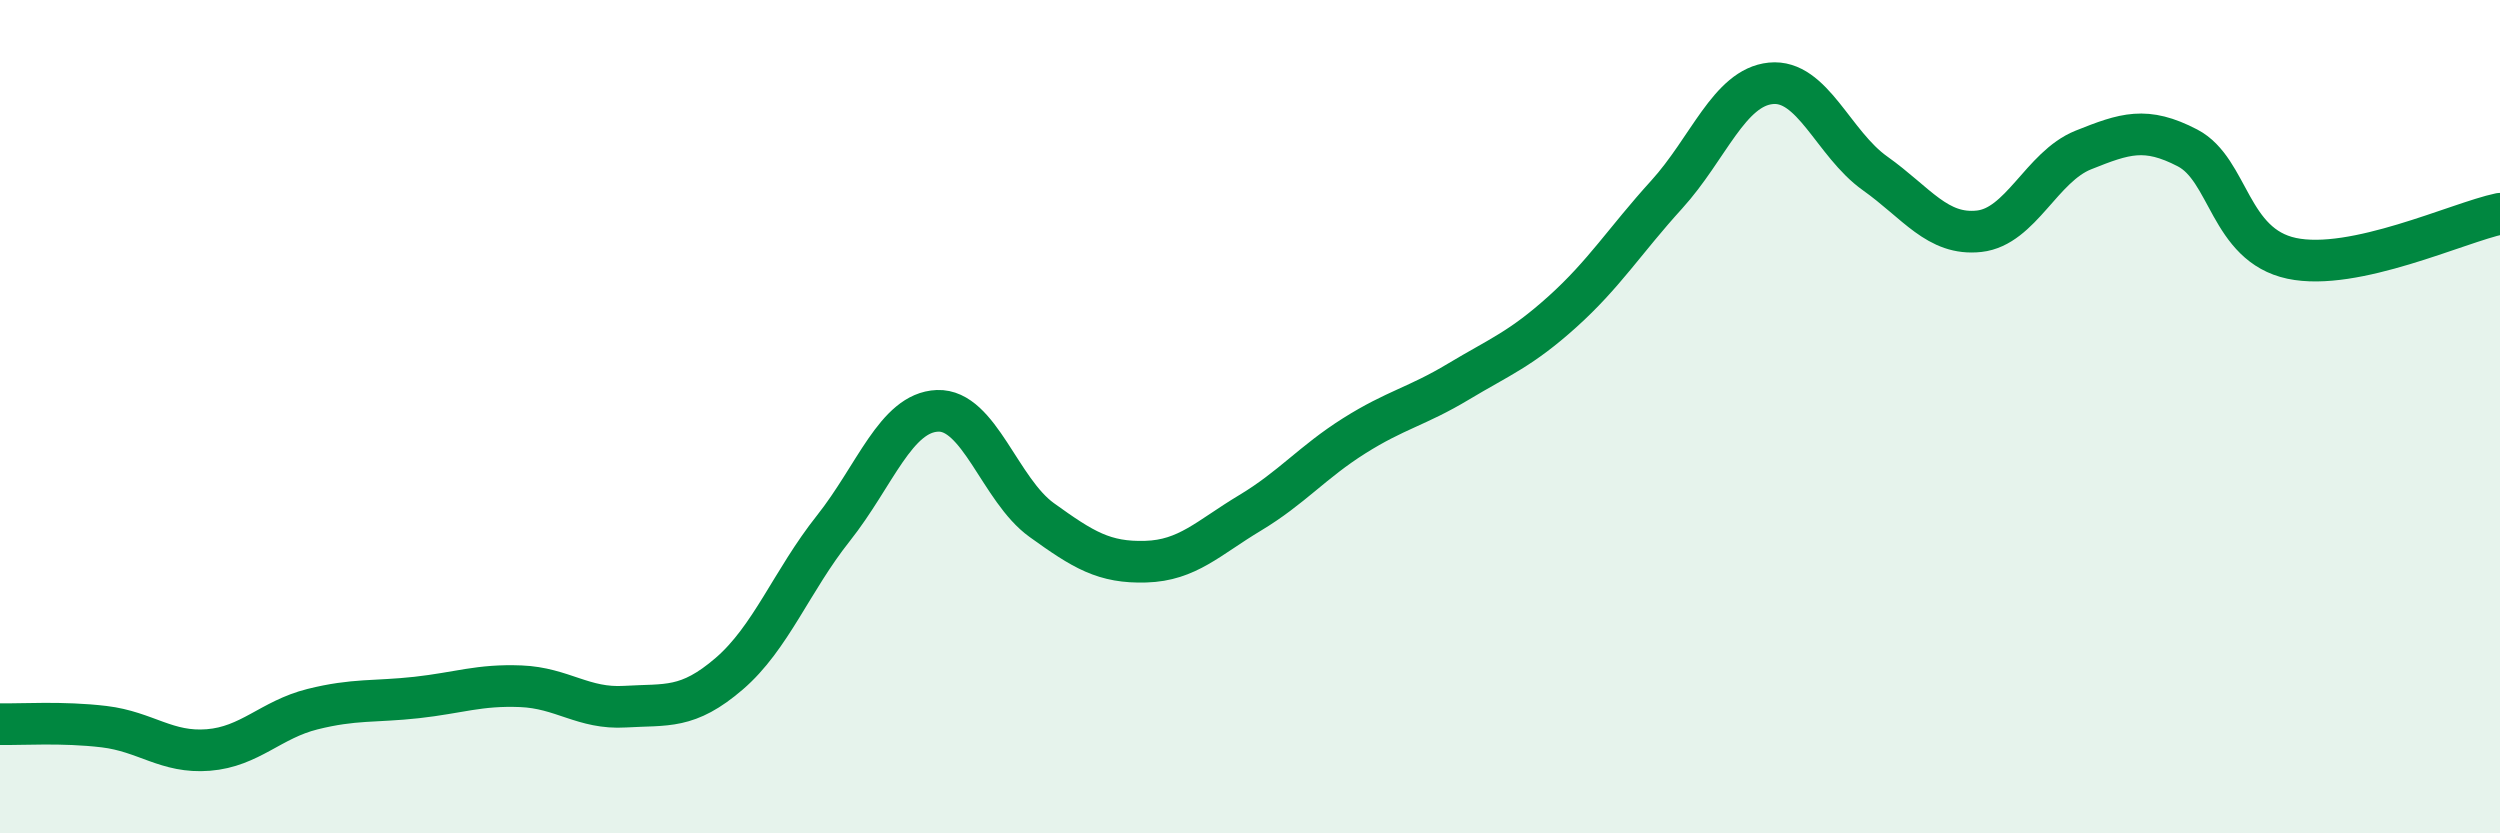
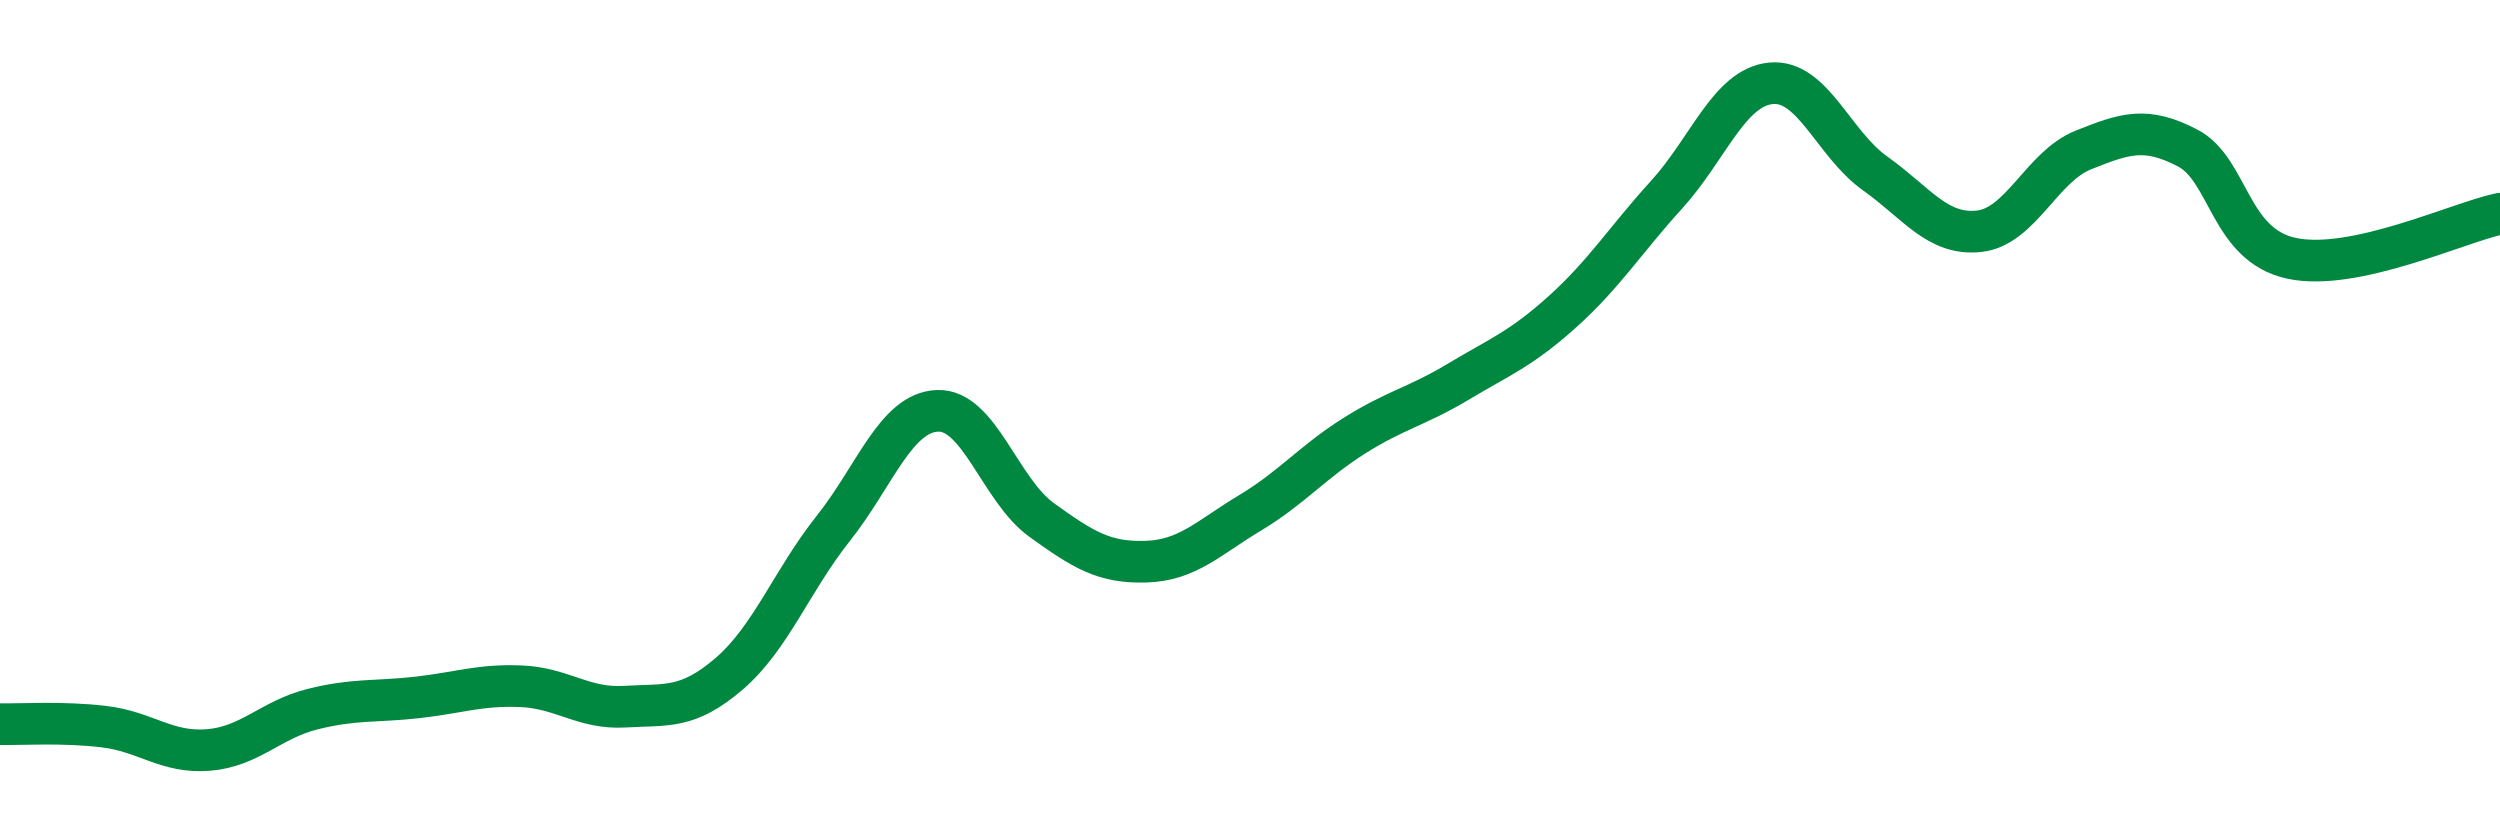
<svg xmlns="http://www.w3.org/2000/svg" width="60" height="20" viewBox="0 0 60 20">
-   <path d="M 0,17.38 C 0.5,17.39 1.5,17.32 2.5,17.44 C 3.5,17.56 4,18.08 5,18 C 6,17.92 6.5,17.27 7.5,17.02 C 8.5,16.77 9,16.85 10,16.74 C 11,16.63 11.5,16.43 12.5,16.47 C 13.5,16.51 14,17.02 15,16.96 C 16,16.9 16.5,17.03 17.5,16.17 C 18.5,15.31 19,13.94 20,12.68 C 21,11.42 21.5,9.9 22.5,9.86 C 23.5,9.82 24,11.76 25,12.48 C 26,13.2 26.5,13.51 27.5,13.48 C 28.5,13.45 29,12.91 30,12.31 C 31,11.71 31.5,11.09 32.5,10.46 C 33.5,9.83 34,9.76 35,9.16 C 36,8.56 36.5,8.38 37.5,7.48 C 38.5,6.58 39,5.77 40,4.67 C 41,3.57 41.5,2.1 42.5,2 C 43.5,1.9 44,3.45 45,4.16 C 46,4.87 46.5,5.66 47.5,5.55 C 48.5,5.44 49,4 50,3.6 C 51,3.2 51.5,3.03 52.5,3.55 C 53.5,4.07 53.5,5.88 55,6.2 C 56.5,6.52 59,5.34 60,5.13L60 20L0 20Z" fill="#008740" opacity="0.1" stroke-linecap="round" stroke-linejoin="round" />
  <path d="M 0,17.38 C 0.5,17.39 1.5,17.32 2.5,17.44 C 3.5,17.56 4,18.08 5,18 C 6,17.92 6.5,17.27 7.5,17.02 C 8.5,16.77 9,16.85 10,16.74 C 11,16.63 11.5,16.43 12.5,16.47 C 13.5,16.51 14,17.02 15,16.96 C 16,16.9 16.5,17.03 17.5,16.17 C 18.5,15.31 19,13.94 20,12.68 C 21,11.42 21.5,9.9 22.5,9.86 C 23.5,9.82 24,11.76 25,12.48 C 26,13.2 26.5,13.51 27.5,13.48 C 28.5,13.45 29,12.91 30,12.31 C 31,11.71 31.5,11.09 32.5,10.46 C 33.5,9.83 34,9.76 35,9.16 C 36,8.56 36.5,8.38 37.5,7.48 C 38.5,6.58 39,5.77 40,4.67 C 41,3.57 41.5,2.1 42.5,2 C 43.5,1.9 44,3.45 45,4.16 C 46,4.87 46.5,5.66 47.5,5.55 C 48.5,5.44 49,4 50,3.6 C 51,3.2 51.5,3.03 52.5,3.55 C 53.5,4.07 53.5,5.88 55,6.2 C 56.5,6.52 59,5.34 60,5.13" stroke="#008740" stroke-width="1" fill="none" stroke-linecap="round" stroke-linejoin="round" />
</svg>